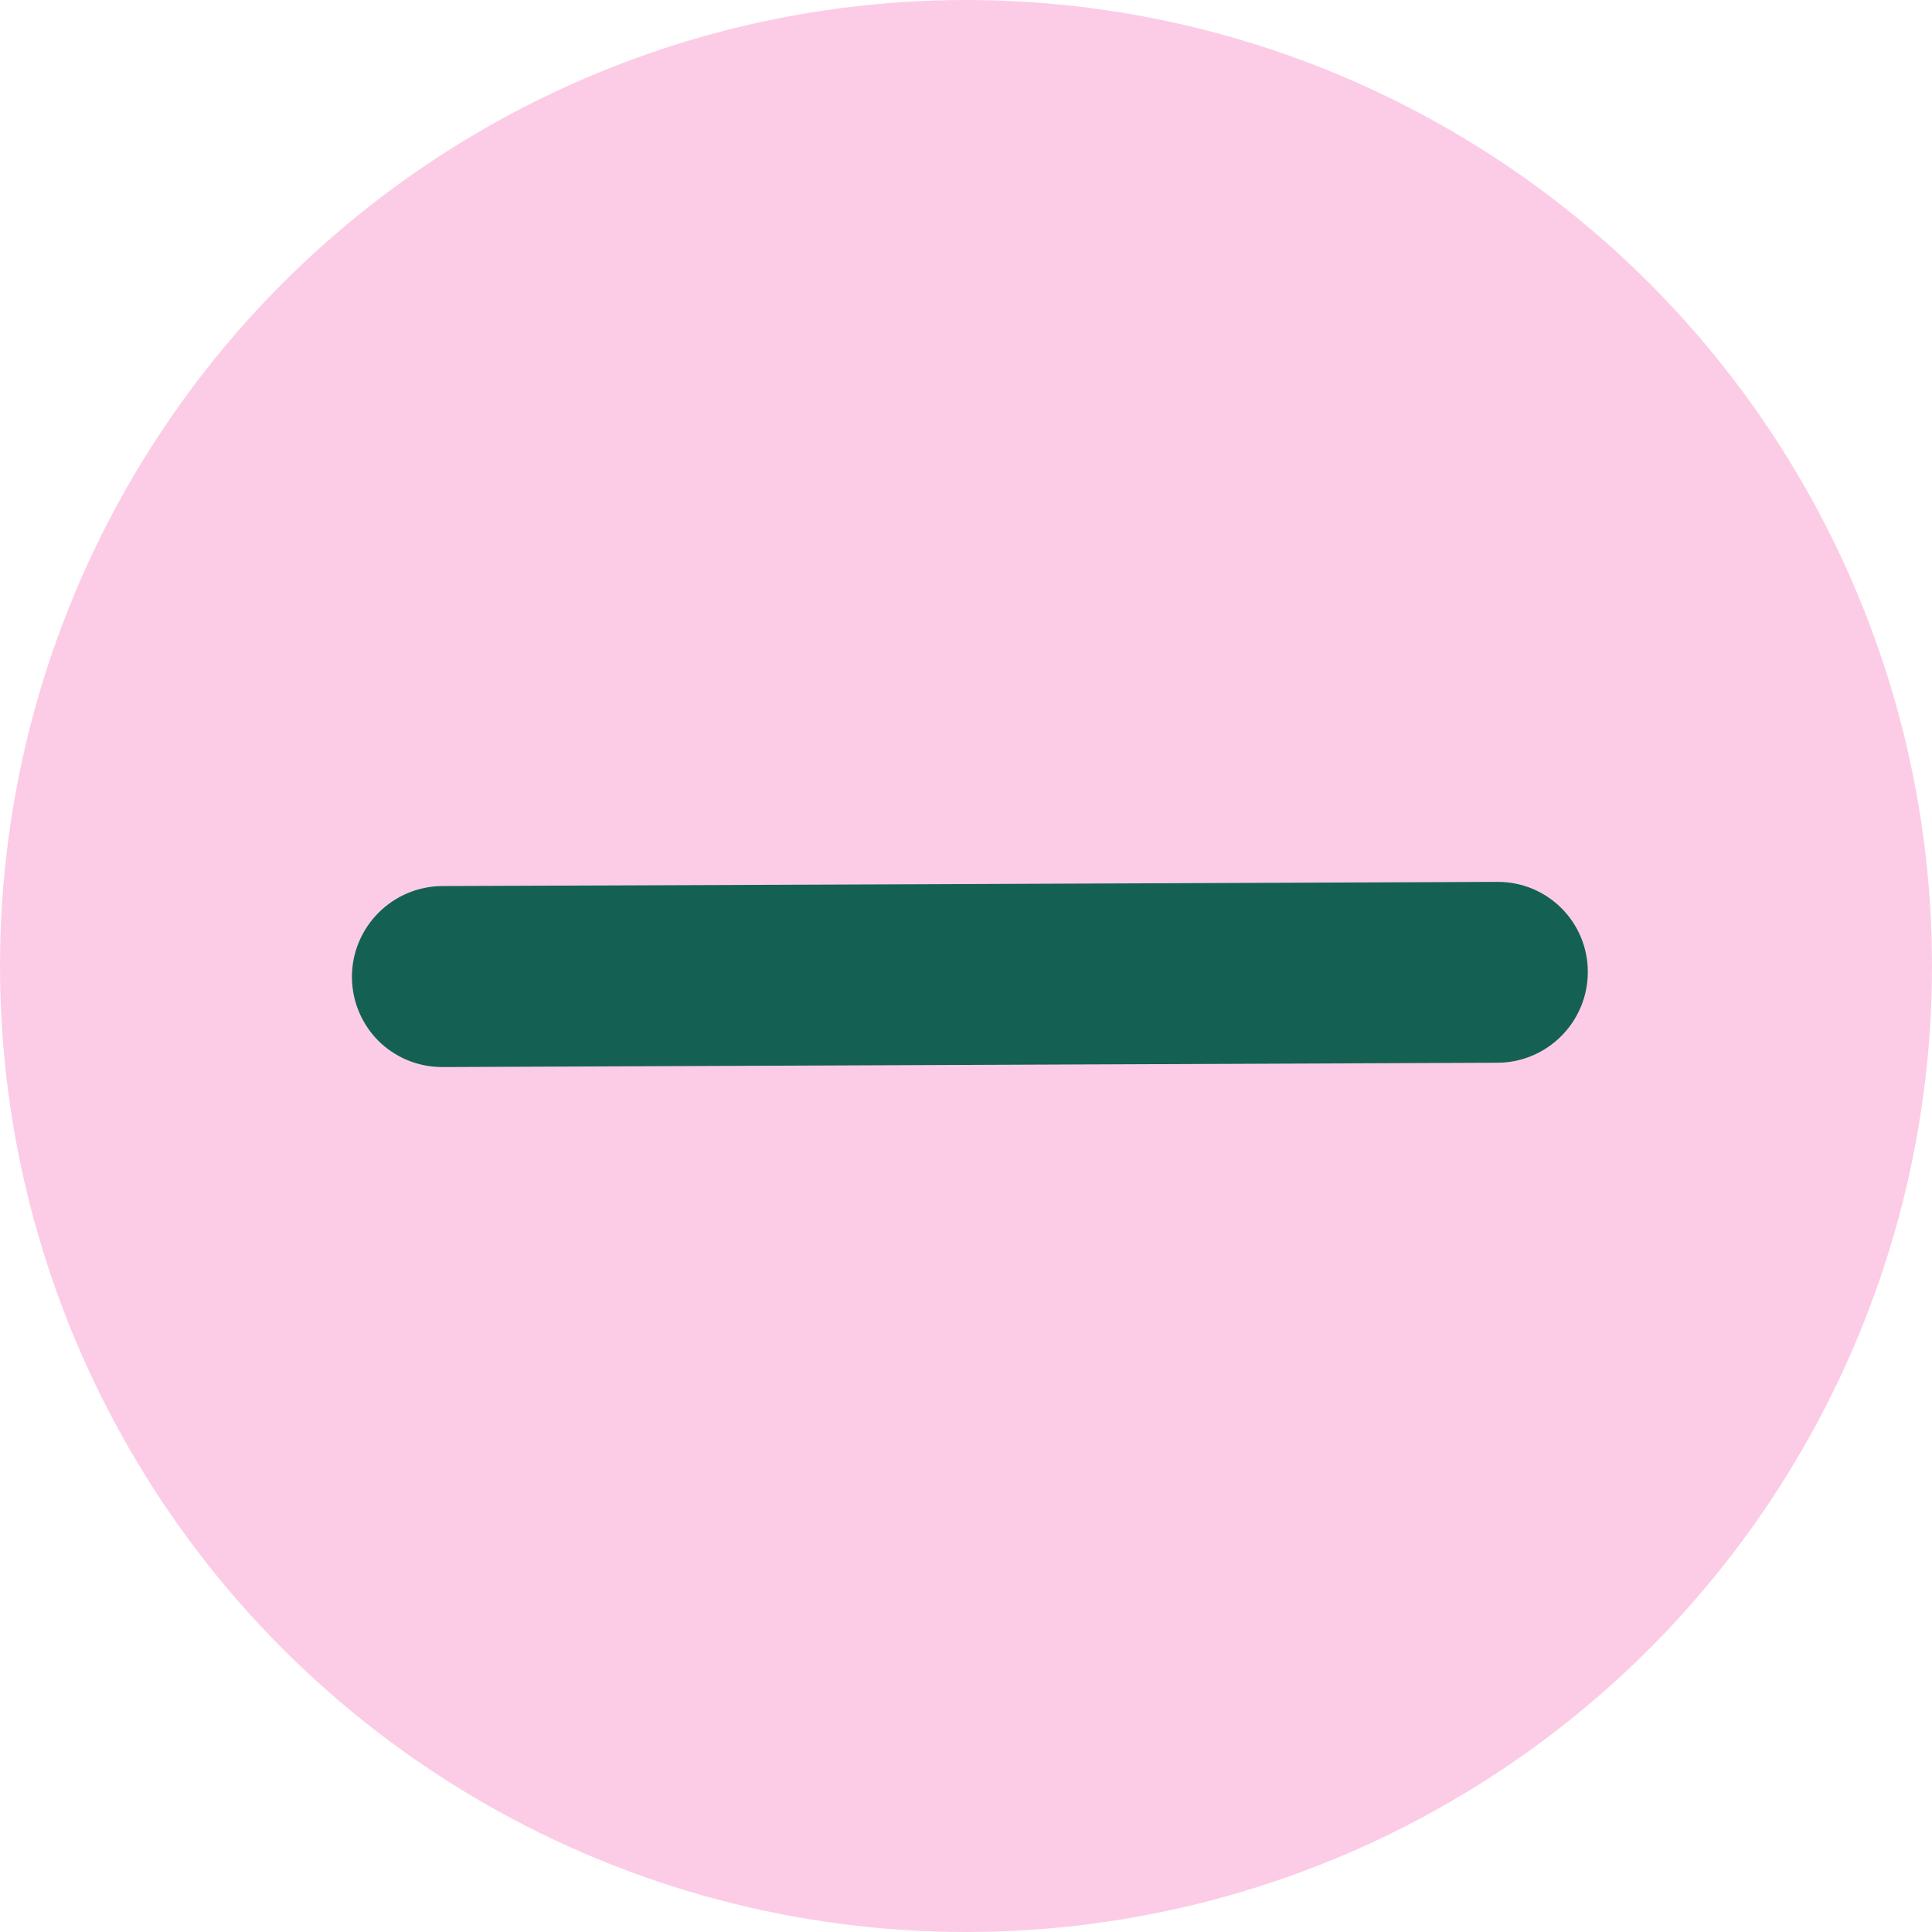
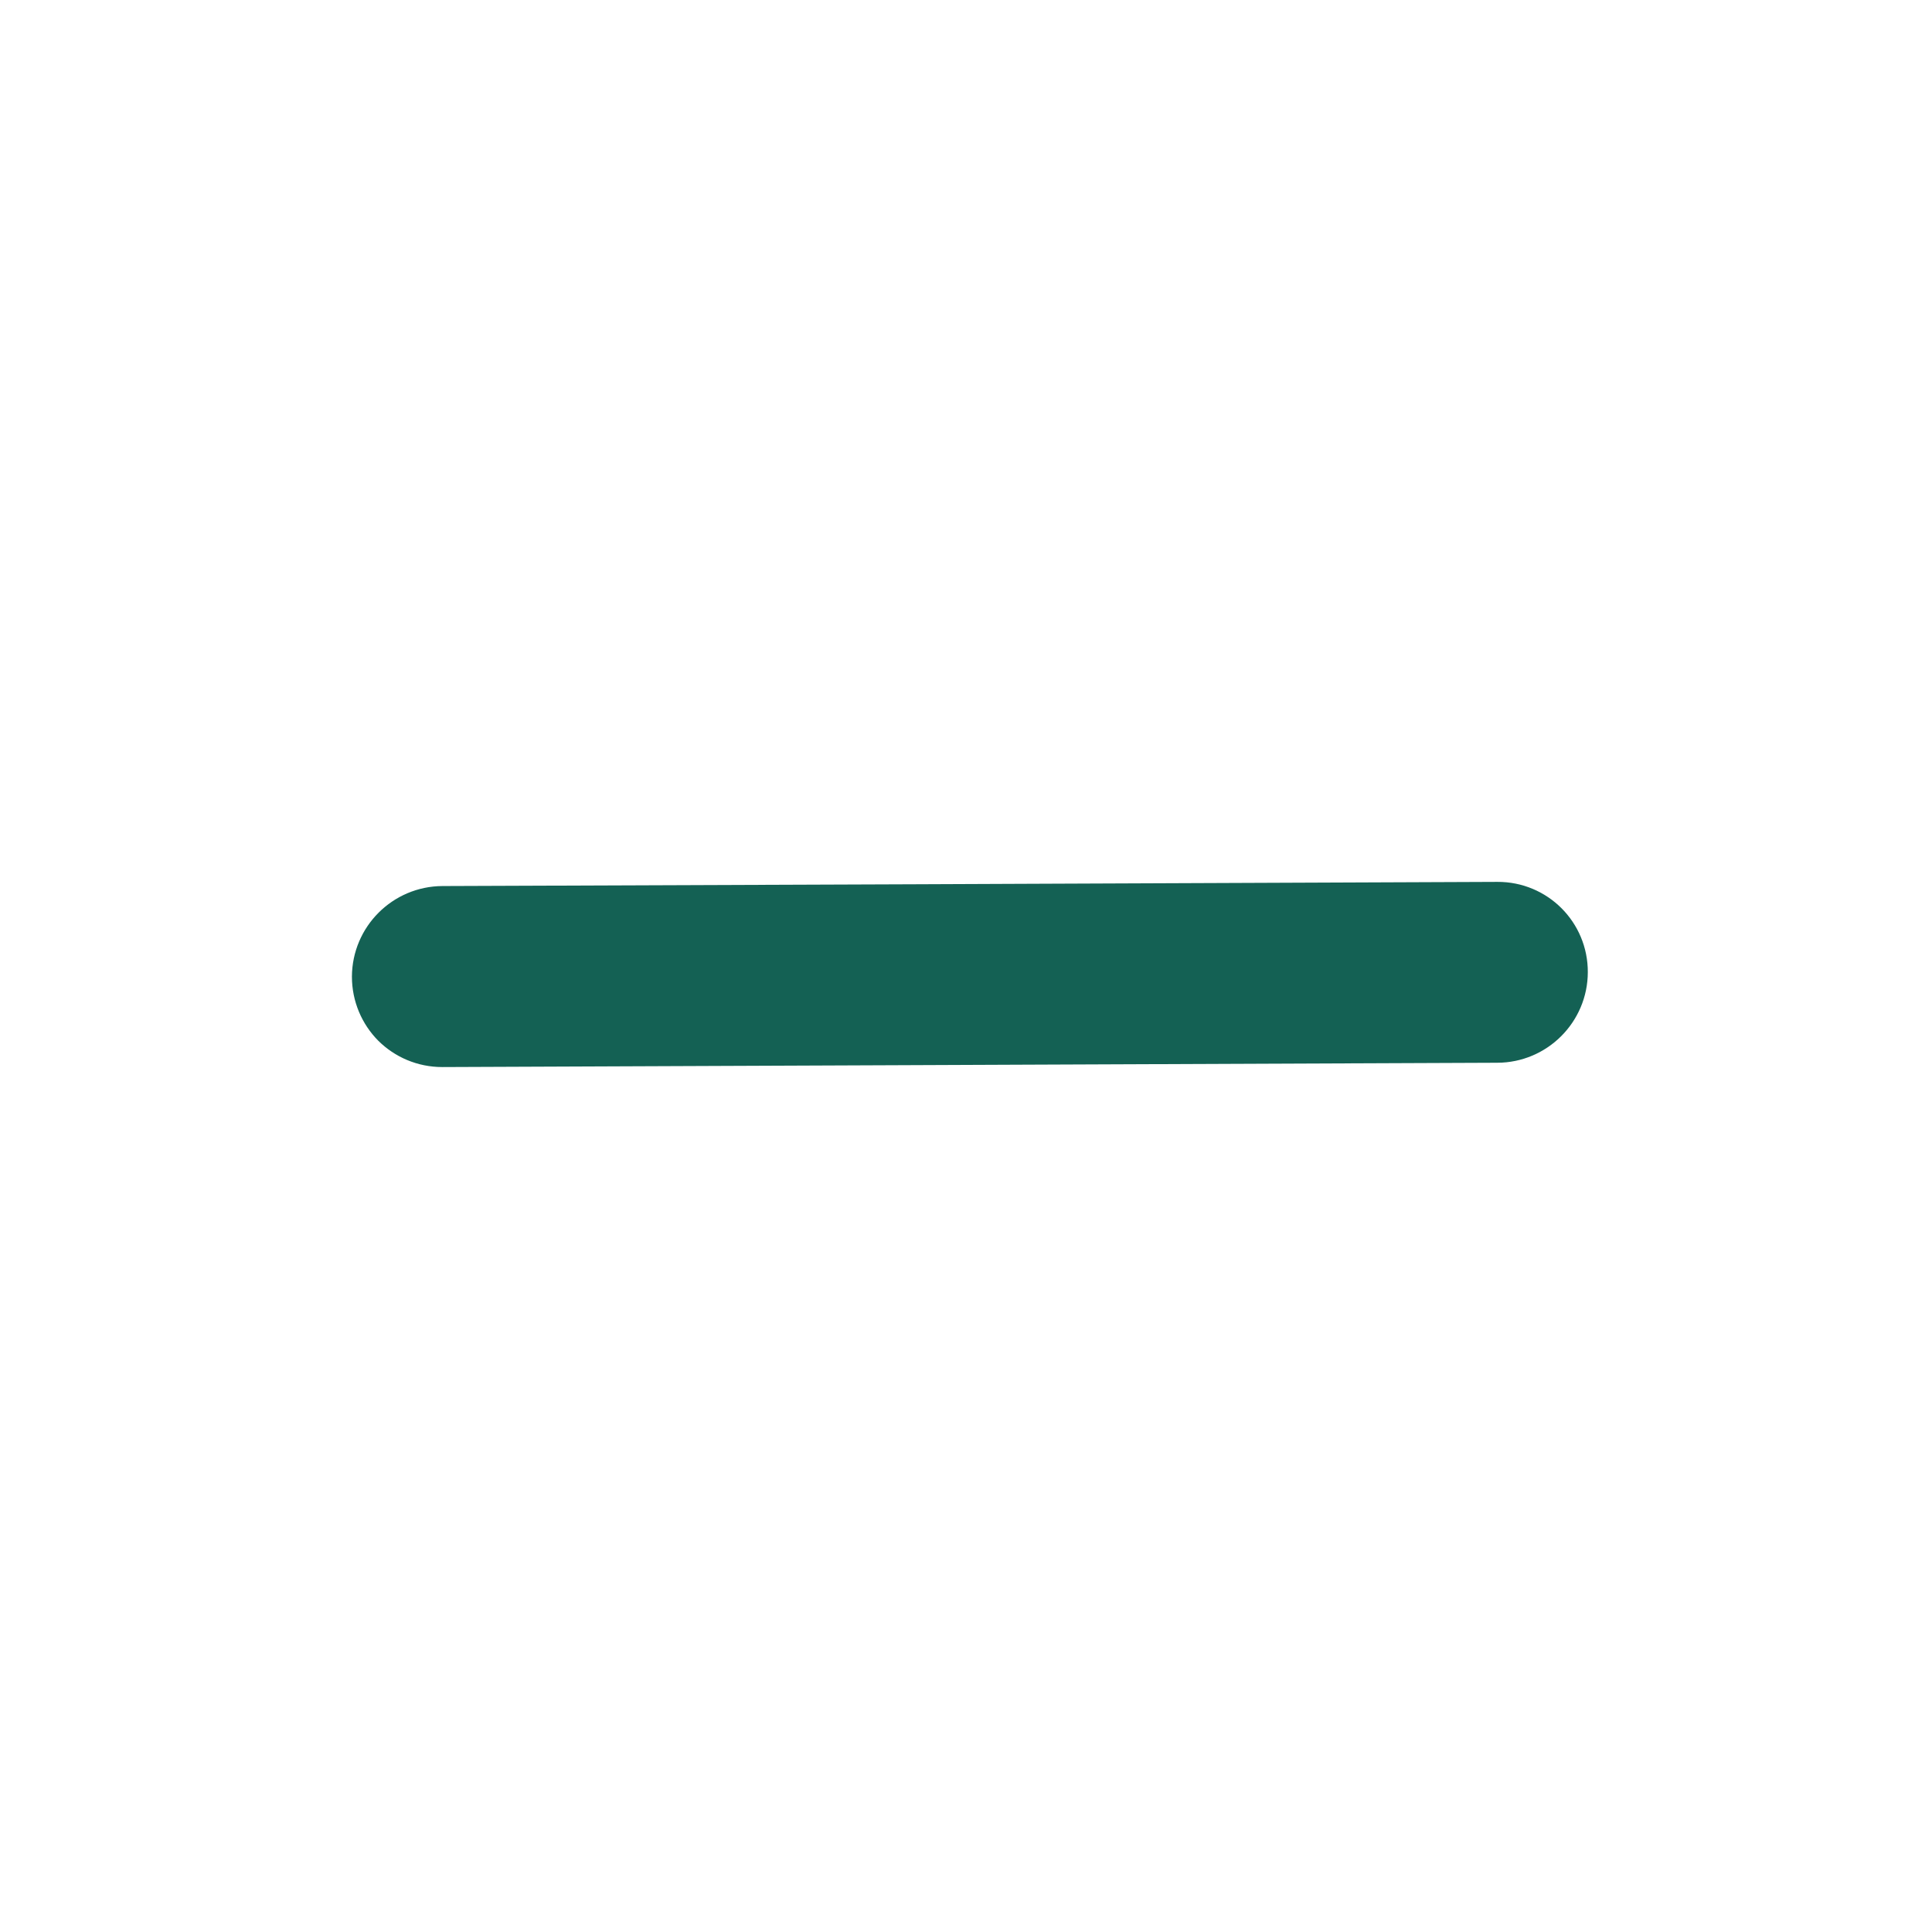
<svg xmlns="http://www.w3.org/2000/svg" width="13" height="13" viewBox="0 0 13 13" fill="none">
-   <circle cx="6.5" cy="6.5" r="6.5" fill="#FCCCE6" />
-   <path d="M6.884 6.914L10.074 6.901C10.272 6.901 10.434 6.739 10.434 6.541C10.435 6.343 10.275 6.183 10.077 6.184L6.886 6.197L6.169 6.2L2.978 6.212C2.78 6.213 2.619 6.374 2.618 6.572C2.618 6.671 2.658 6.761 2.722 6.826C2.787 6.89 2.876 6.93 2.976 6.93L6.166 6.917L6.884 6.914Z" fill="#146154" stroke="#146154" stroke-width="0.5" />
+   <path d="M6.884 6.914L10.074 6.901C10.272 6.901 10.434 6.739 10.434 6.541C10.435 6.343 10.275 6.183 10.077 6.184L6.886 6.197L6.169 6.2L2.978 6.212C2.78 6.213 2.619 6.374 2.618 6.572C2.618 6.671 2.658 6.761 2.722 6.826C2.787 6.89 2.876 6.93 2.976 6.93L6.166 6.917Z" fill="#146154" stroke="#146154" stroke-width="0.5" />
</svg>